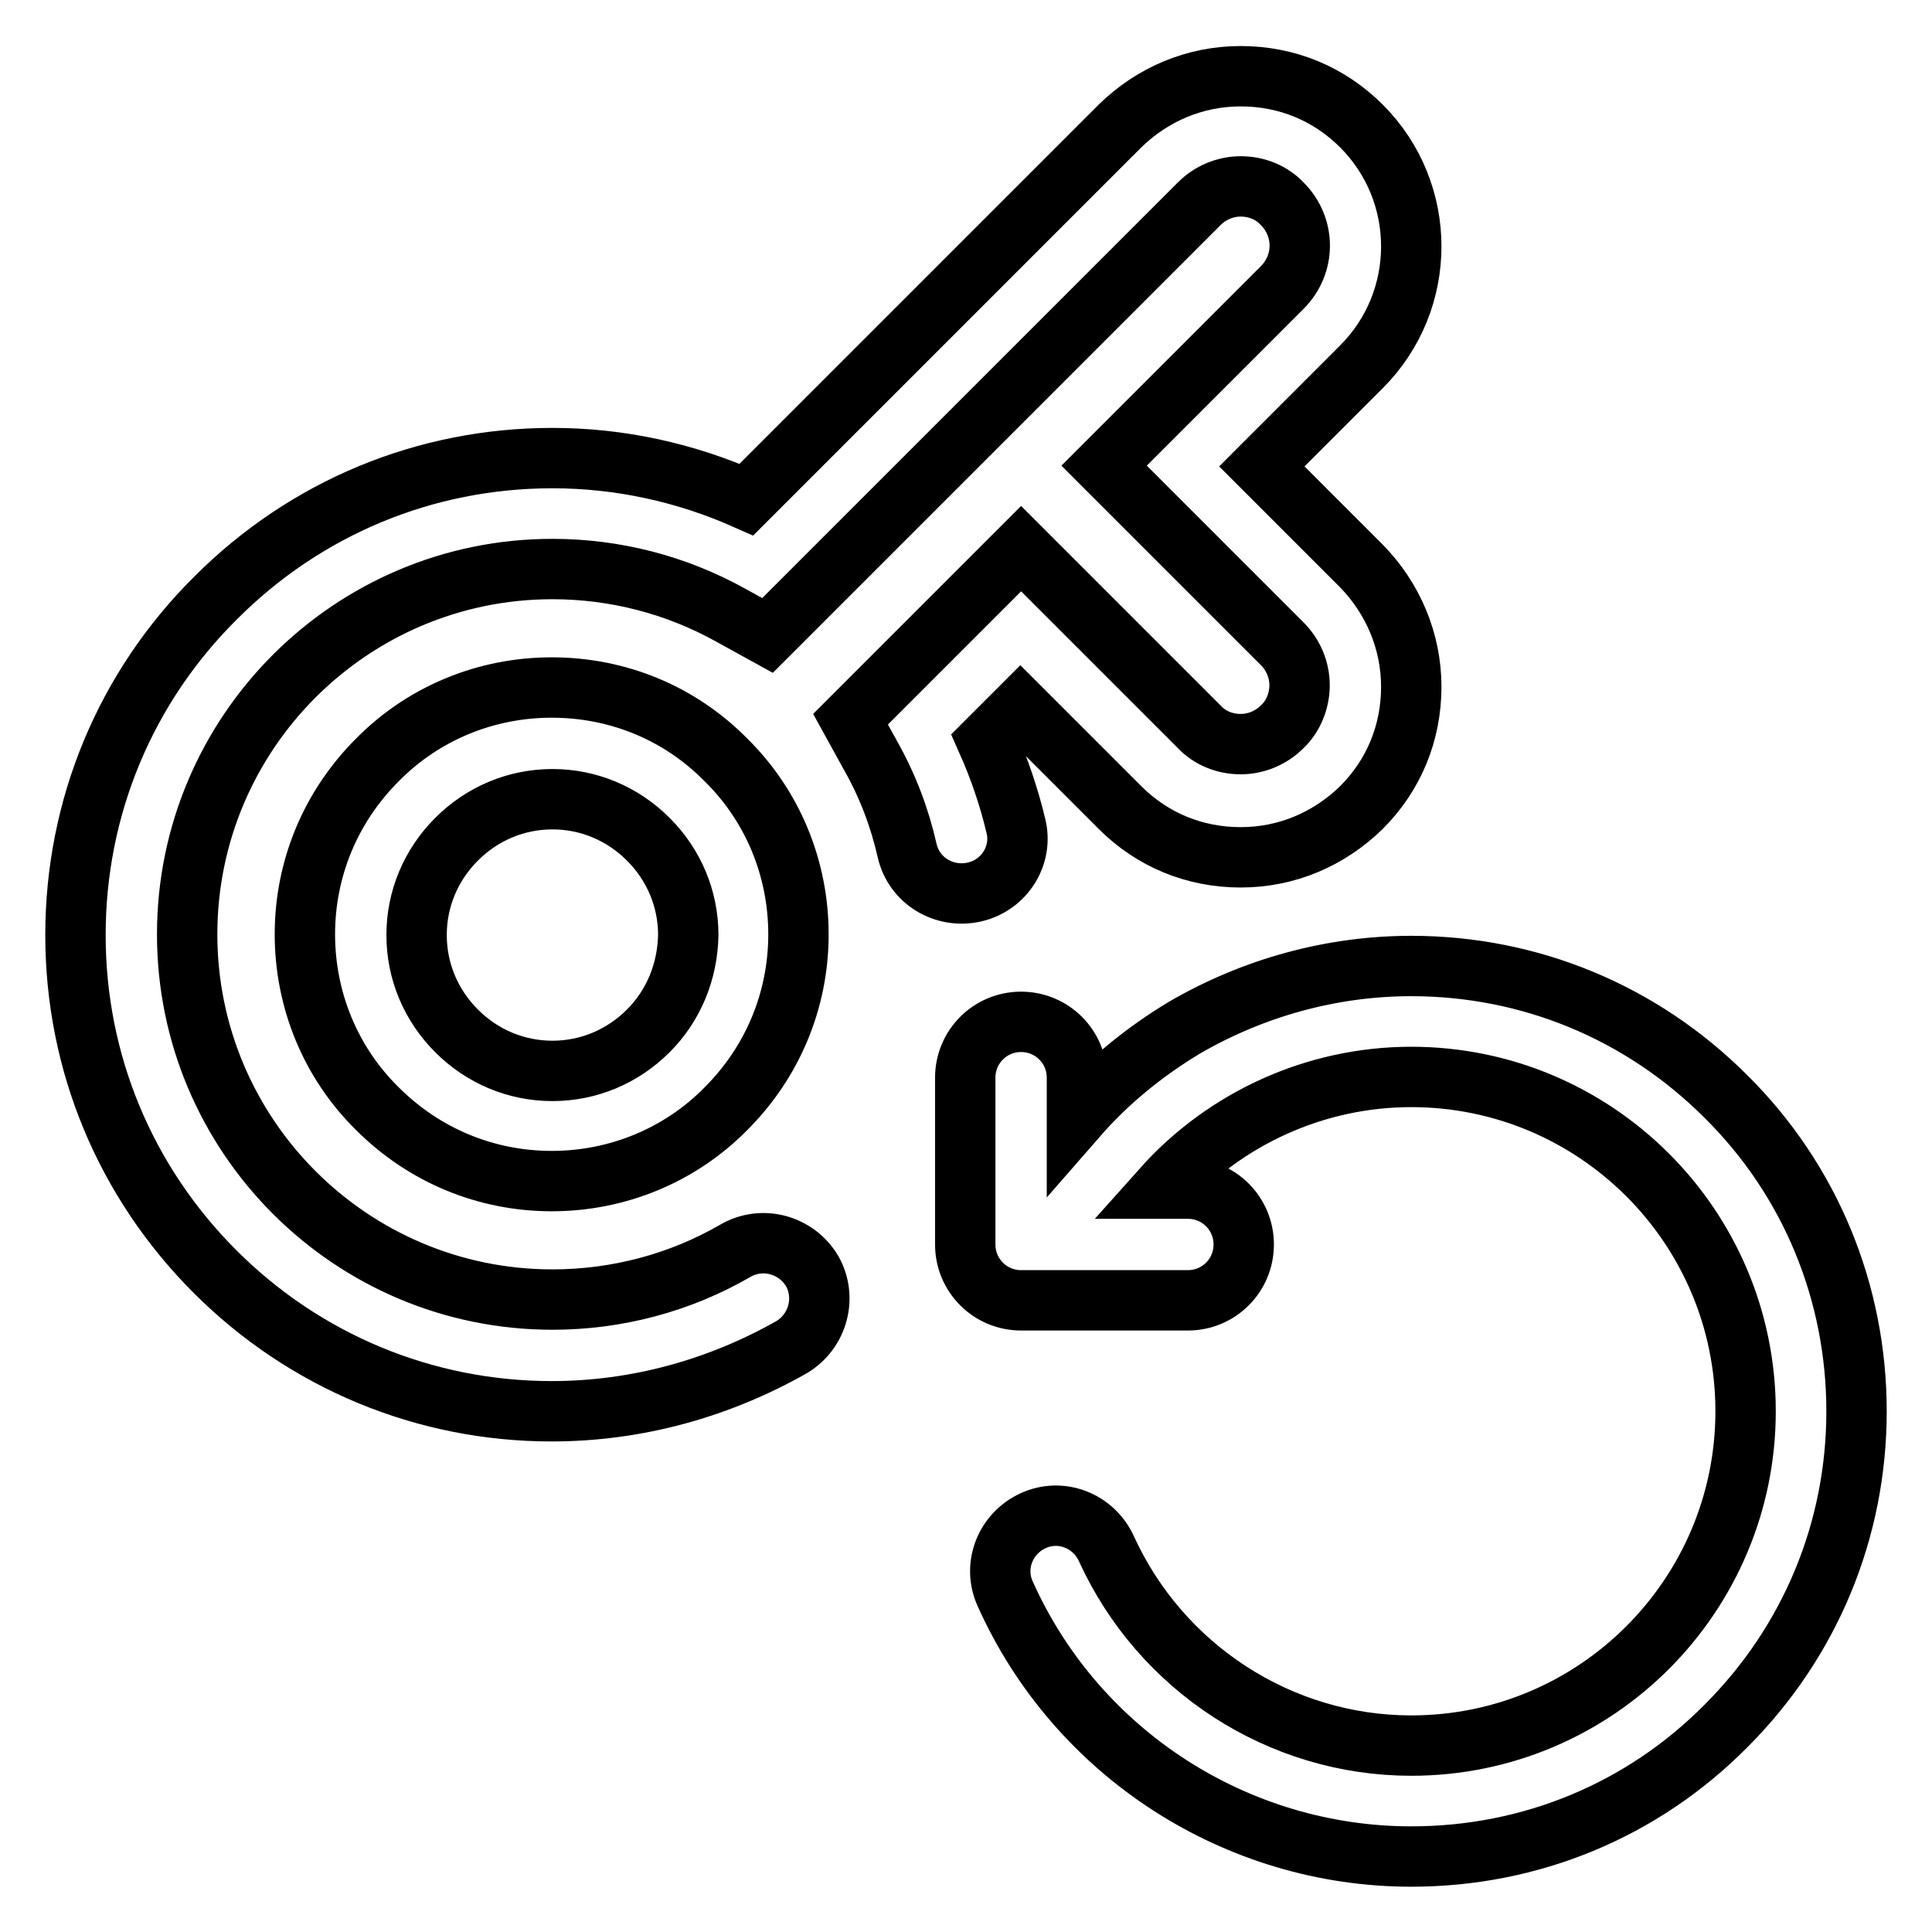
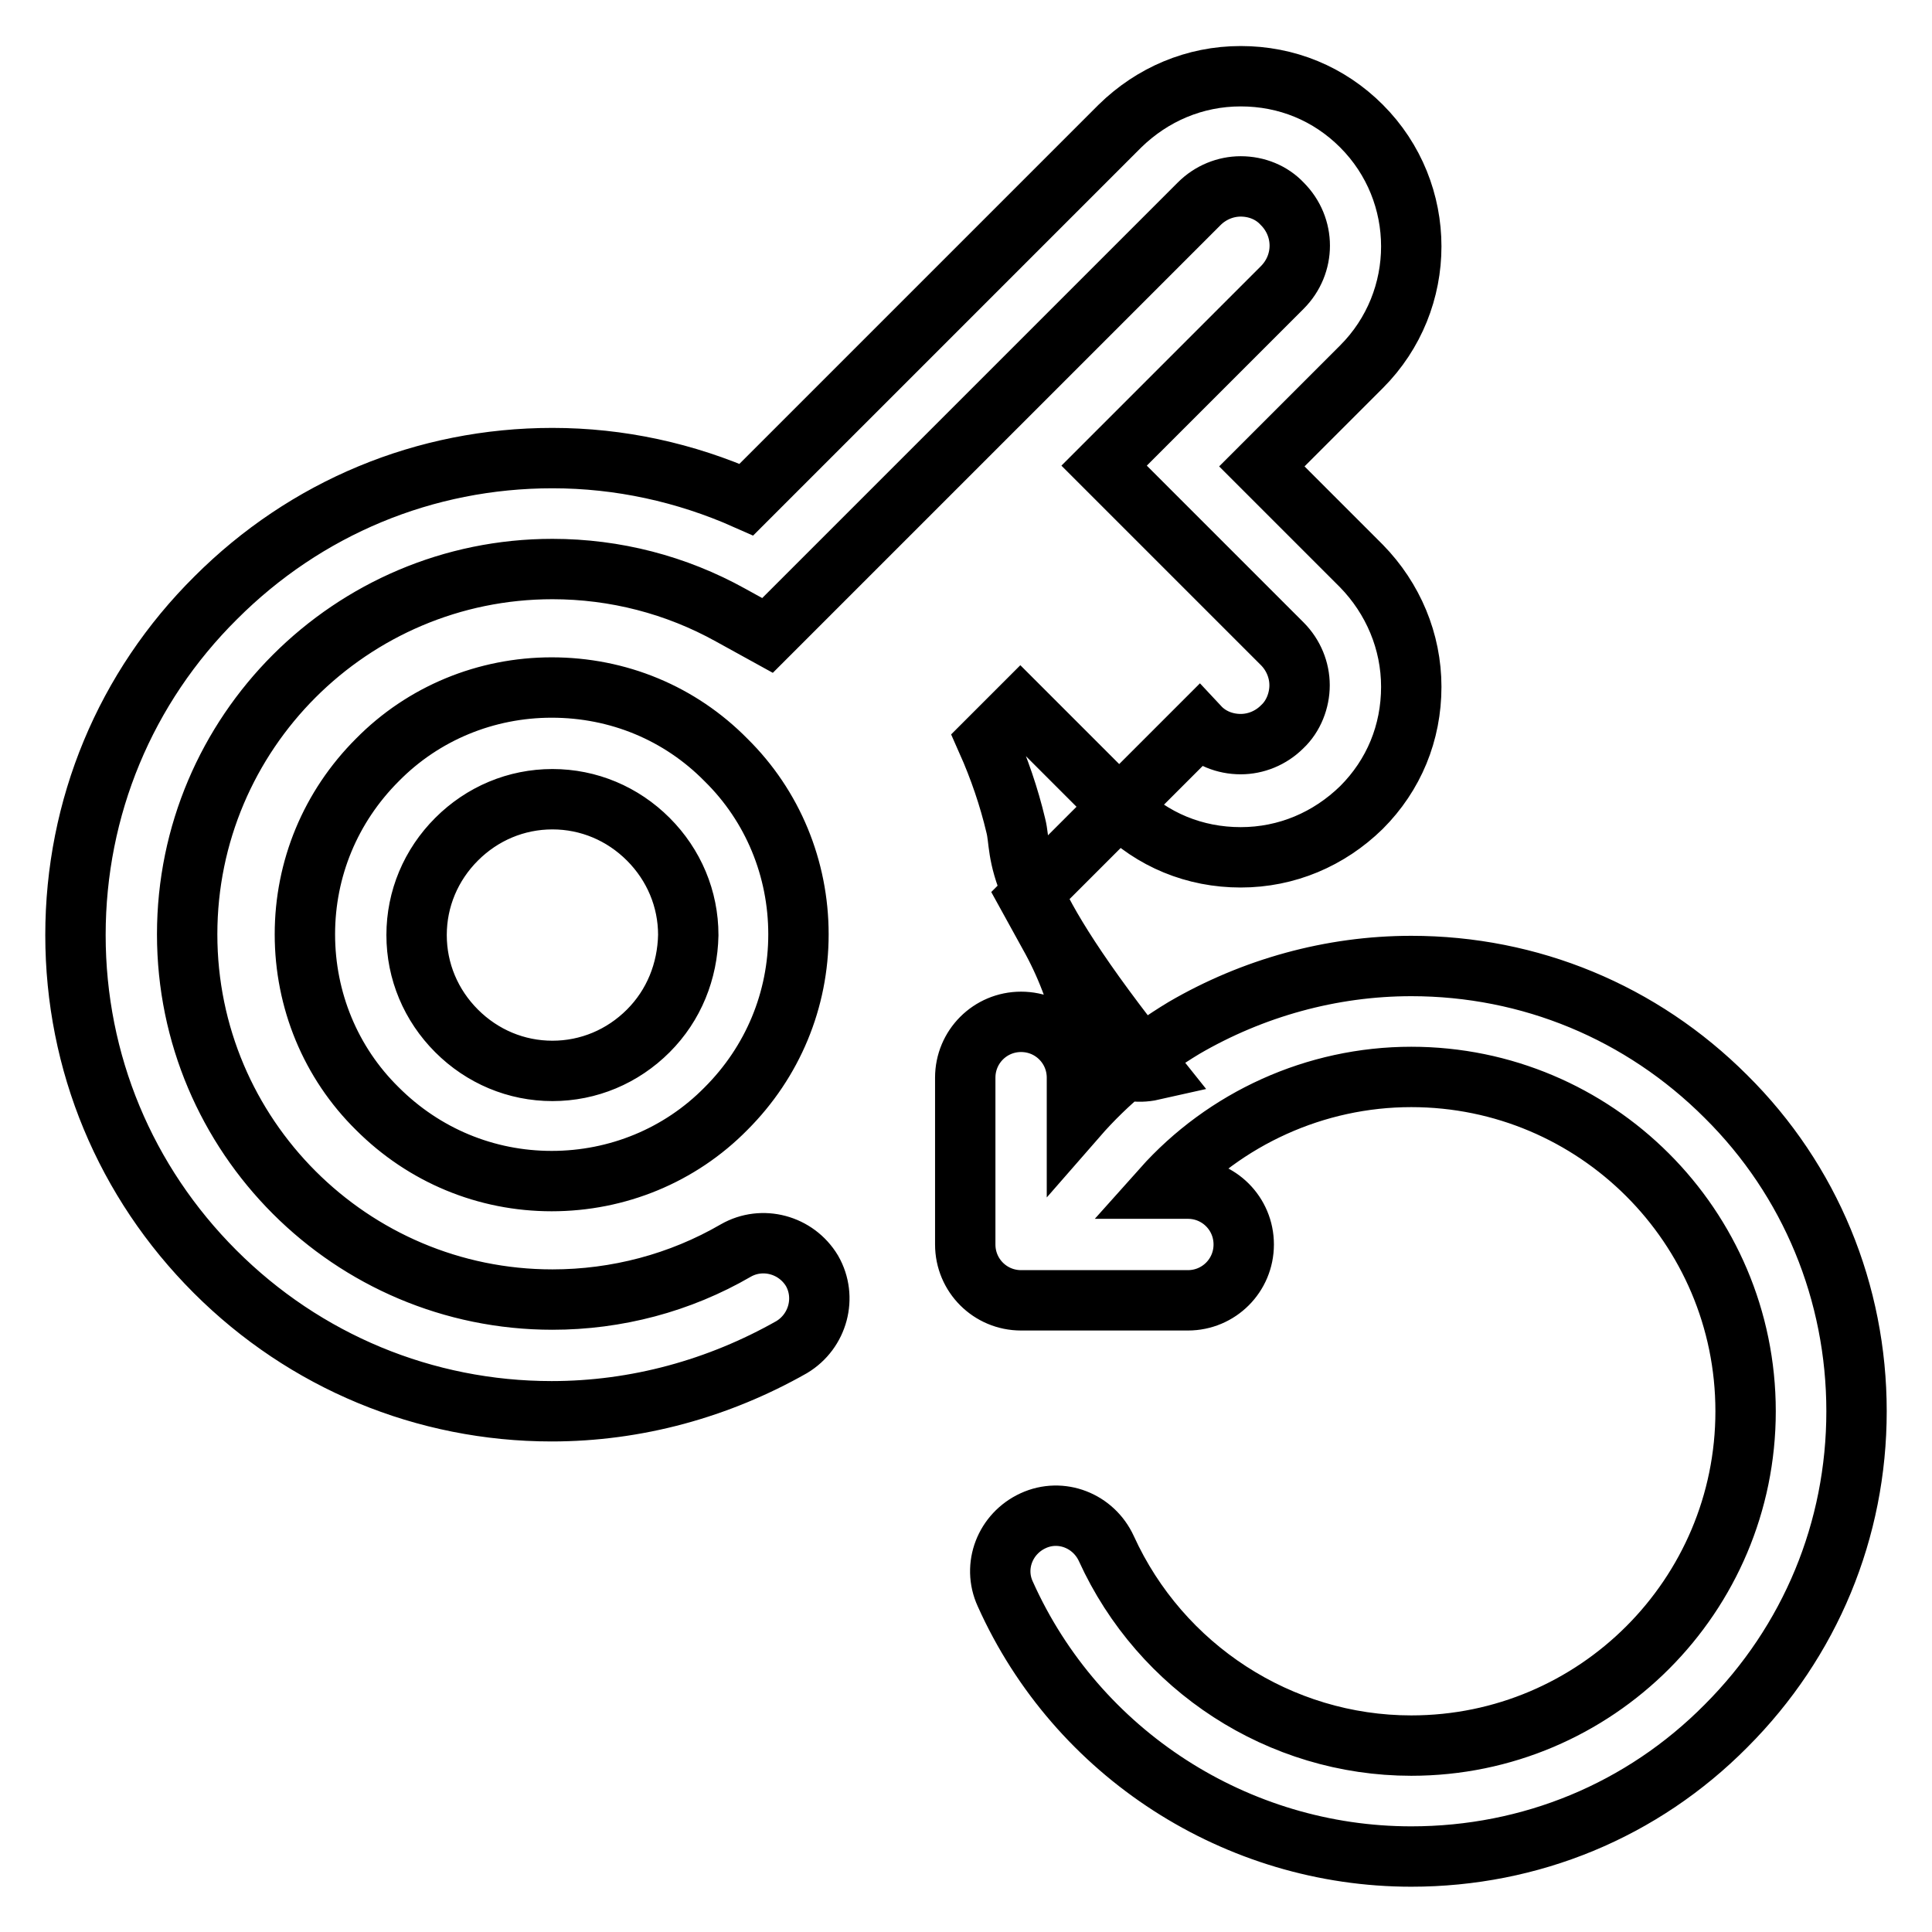
<svg xmlns="http://www.w3.org/2000/svg" version="1.1" x="0px" y="0px" viewBox="0 0 256 256" enable-background="new 0 0 256 256" xml:space="preserve">
  <g>
-     <path stroke-width="8" fill-opacity="0" stroke="#000000" d="M134.6,109.4c-0.9-3.8-2.2-7.6-3.8-11.2l4.4-4.4l13.2,13.2c4.3,4.3,9.9,6.6,16,6.6s11.7-2.4,16-6.6 c4.3-4.3,6.6-9.9,6.6-16c0-6-2.4-11.7-6.6-16l-13.2-13.2l13.2-13.2c8.8-8.8,8.8-23.1,0-31.9c-4.3-4.3-9.9-6.6-16-6.6 s-11.7,2.4-16,6.6L98.9,66.2c-8.1-3.6-16.8-5.5-25.7-5.5c-16.9,0-32.7,6.6-44.6,18.5C16.6,91.1,10,107,10,123.9 c0,16.9,6.6,32.7,18.5,44.6C40.4,180.4,56.3,187,73.1,187c11.2,0,22.1-3,31.8-8.5c3.5-2.1,4.7-6.6,2.7-10.1 c-2.1-3.5-6.6-4.7-10.1-2.7c-7.4,4.3-15.8,6.5-24.3,6.5c-26.7,0-48.4-21.7-48.4-48.4s21.7-48.4,48.4-48.4c8.3,0,16.4,2.1,23.6,6.1 l4.9,2.7L158.9,27c1.5-1.5,3.5-2.3,5.5-2.3c2.1,0,4.1,0.8,5.5,2.3c3.1,3.1,3.1,8,0,11.1l-23.6,23.6l23.6,23.6 c1.5,1.5,2.3,3.5,2.3,5.5s-0.8,4.1-2.3,5.5c-1.5,1.5-3.5,2.3-5.5,2.3c-2.1,0-4.1-0.8-5.5-2.3l-23.6-23.6l-22.6,22.6l2.7,4.9 c2.2,3.9,3.8,8.1,4.8,12.5c0.9,4,4.9,6.4,8.9,5.5C133.1,117.3,135.6,113.3,134.6,109.4z M73.1,91.1c-8.7,0-17,3.4-23.1,9.6 c-6.2,6.2-9.6,14.4-9.6,23.1c0,8.7,3.4,17,9.6,23.1c6.2,6.2,14.4,9.6,23.1,9.6s17-3.4,23.1-9.6c6.2-6.2,9.6-14.4,9.6-23.1 c0-8.7-3.4-17-9.6-23.1C90.1,94.5,81.9,91.1,73.1,91.1z M85.9,136.6c-3.4,3.4-7.9,5.3-12.7,5.3s-9.3-1.9-12.7-5.3 c-3.4-3.4-5.3-7.9-5.3-12.7c0-4.8,1.9-9.3,5.3-12.7c3.4-3.4,7.9-5.3,12.7-5.3s9.3,1.9,12.7,5.3c3.4,3.4,5.3,7.9,5.3,12.7 C91.1,128.7,89.3,133.2,85.9,136.6z M228.7,145.3c-11.2-11.2-26-17.3-41.7-17.3c-10.6,0-21,2.9-30.1,8.2 c-5.3,3.2-10.1,7.1-14.2,11.8v-5.2c0-4.1-3.3-7.4-7.4-7.4s-7.4,3.3-7.4,7.4v22.1c0,4.1,3.3,7.4,7.4,7.4h22.1c4.1,0,7.4-3.3,7.4-7.4 s-3.3-7.4-7.4-7.4H154c8.3-9.3,20.3-14.8,33-14.8c24.4,0,44.3,19.8,44.3,44.3c0,24.4-19.8,44.3-44.3,44.3 c-17.4,0-33.2-10.3-40.4-26.1c-1.7-3.7-6-5.4-9.7-3.7c-3.7,1.7-5.4,6-3.7,9.7c9.5,21.2,30.7,34.8,53.8,34.8 c15.8,0,30.6-6.1,41.7-17.3c11.2-11.2,17.3-26,17.3-41.7S239.9,156.4,228.7,145.3z" />
+     <path stroke-width="8" fill-opacity="0" stroke="#000000" d="M134.6,109.4c-0.9-3.8-2.2-7.6-3.8-11.2l4.4-4.4l13.2,13.2c4.3,4.3,9.9,6.6,16,6.6s11.7-2.4,16-6.6 c4.3-4.3,6.6-9.9,6.6-16c0-6-2.4-11.7-6.6-16l-13.2-13.2l13.2-13.2c8.8-8.8,8.8-23.1,0-31.9c-4.3-4.3-9.9-6.6-16-6.6 s-11.7,2.4-16,6.6L98.9,66.2c-8.1-3.6-16.8-5.5-25.7-5.5c-16.9,0-32.7,6.6-44.6,18.5C16.6,91.1,10,107,10,123.9 c0,16.9,6.6,32.7,18.5,44.6C40.4,180.4,56.3,187,73.1,187c11.2,0,22.1-3,31.8-8.5c3.5-2.1,4.7-6.6,2.7-10.1 c-2.1-3.5-6.6-4.7-10.1-2.7c-7.4,4.3-15.8,6.5-24.3,6.5c-26.7,0-48.4-21.7-48.4-48.4s21.7-48.4,48.4-48.4c8.3,0,16.4,2.1,23.6,6.1 l4.9,2.7L158.9,27c1.5-1.5,3.5-2.3,5.5-2.3c2.1,0,4.1,0.8,5.5,2.3c3.1,3.1,3.1,8,0,11.1l-23.6,23.6l23.6,23.6 c1.5,1.5,2.3,3.5,2.3,5.5s-0.8,4.1-2.3,5.5c-1.5,1.5-3.5,2.3-5.5,2.3c-2.1,0-4.1-0.8-5.5-2.3l-22.6,22.6l2.7,4.9 c2.2,3.9,3.8,8.1,4.8,12.5c0.9,4,4.9,6.4,8.9,5.5C133.1,117.3,135.6,113.3,134.6,109.4z M73.1,91.1c-8.7,0-17,3.4-23.1,9.6 c-6.2,6.2-9.6,14.4-9.6,23.1c0,8.7,3.4,17,9.6,23.1c6.2,6.2,14.4,9.6,23.1,9.6s17-3.4,23.1-9.6c6.2-6.2,9.6-14.4,9.6-23.1 c0-8.7-3.4-17-9.6-23.1C90.1,94.5,81.9,91.1,73.1,91.1z M85.9,136.6c-3.4,3.4-7.9,5.3-12.7,5.3s-9.3-1.9-12.7-5.3 c-3.4-3.4-5.3-7.9-5.3-12.7c0-4.8,1.9-9.3,5.3-12.7c3.4-3.4,7.9-5.3,12.7-5.3s9.3,1.9,12.7,5.3c3.4,3.4,5.3,7.9,5.3,12.7 C91.1,128.7,89.3,133.2,85.9,136.6z M228.7,145.3c-11.2-11.2-26-17.3-41.7-17.3c-10.6,0-21,2.9-30.1,8.2 c-5.3,3.2-10.1,7.1-14.2,11.8v-5.2c0-4.1-3.3-7.4-7.4-7.4s-7.4,3.3-7.4,7.4v22.1c0,4.1,3.3,7.4,7.4,7.4h22.1c4.1,0,7.4-3.3,7.4-7.4 s-3.3-7.4-7.4-7.4H154c8.3-9.3,20.3-14.8,33-14.8c24.4,0,44.3,19.8,44.3,44.3c0,24.4-19.8,44.3-44.3,44.3 c-17.4,0-33.2-10.3-40.4-26.1c-1.7-3.7-6-5.4-9.7-3.7c-3.7,1.7-5.4,6-3.7,9.7c9.5,21.2,30.7,34.8,53.8,34.8 c15.8,0,30.6-6.1,41.7-17.3c11.2-11.2,17.3-26,17.3-41.7S239.9,156.4,228.7,145.3z" />
  </g>
</svg>